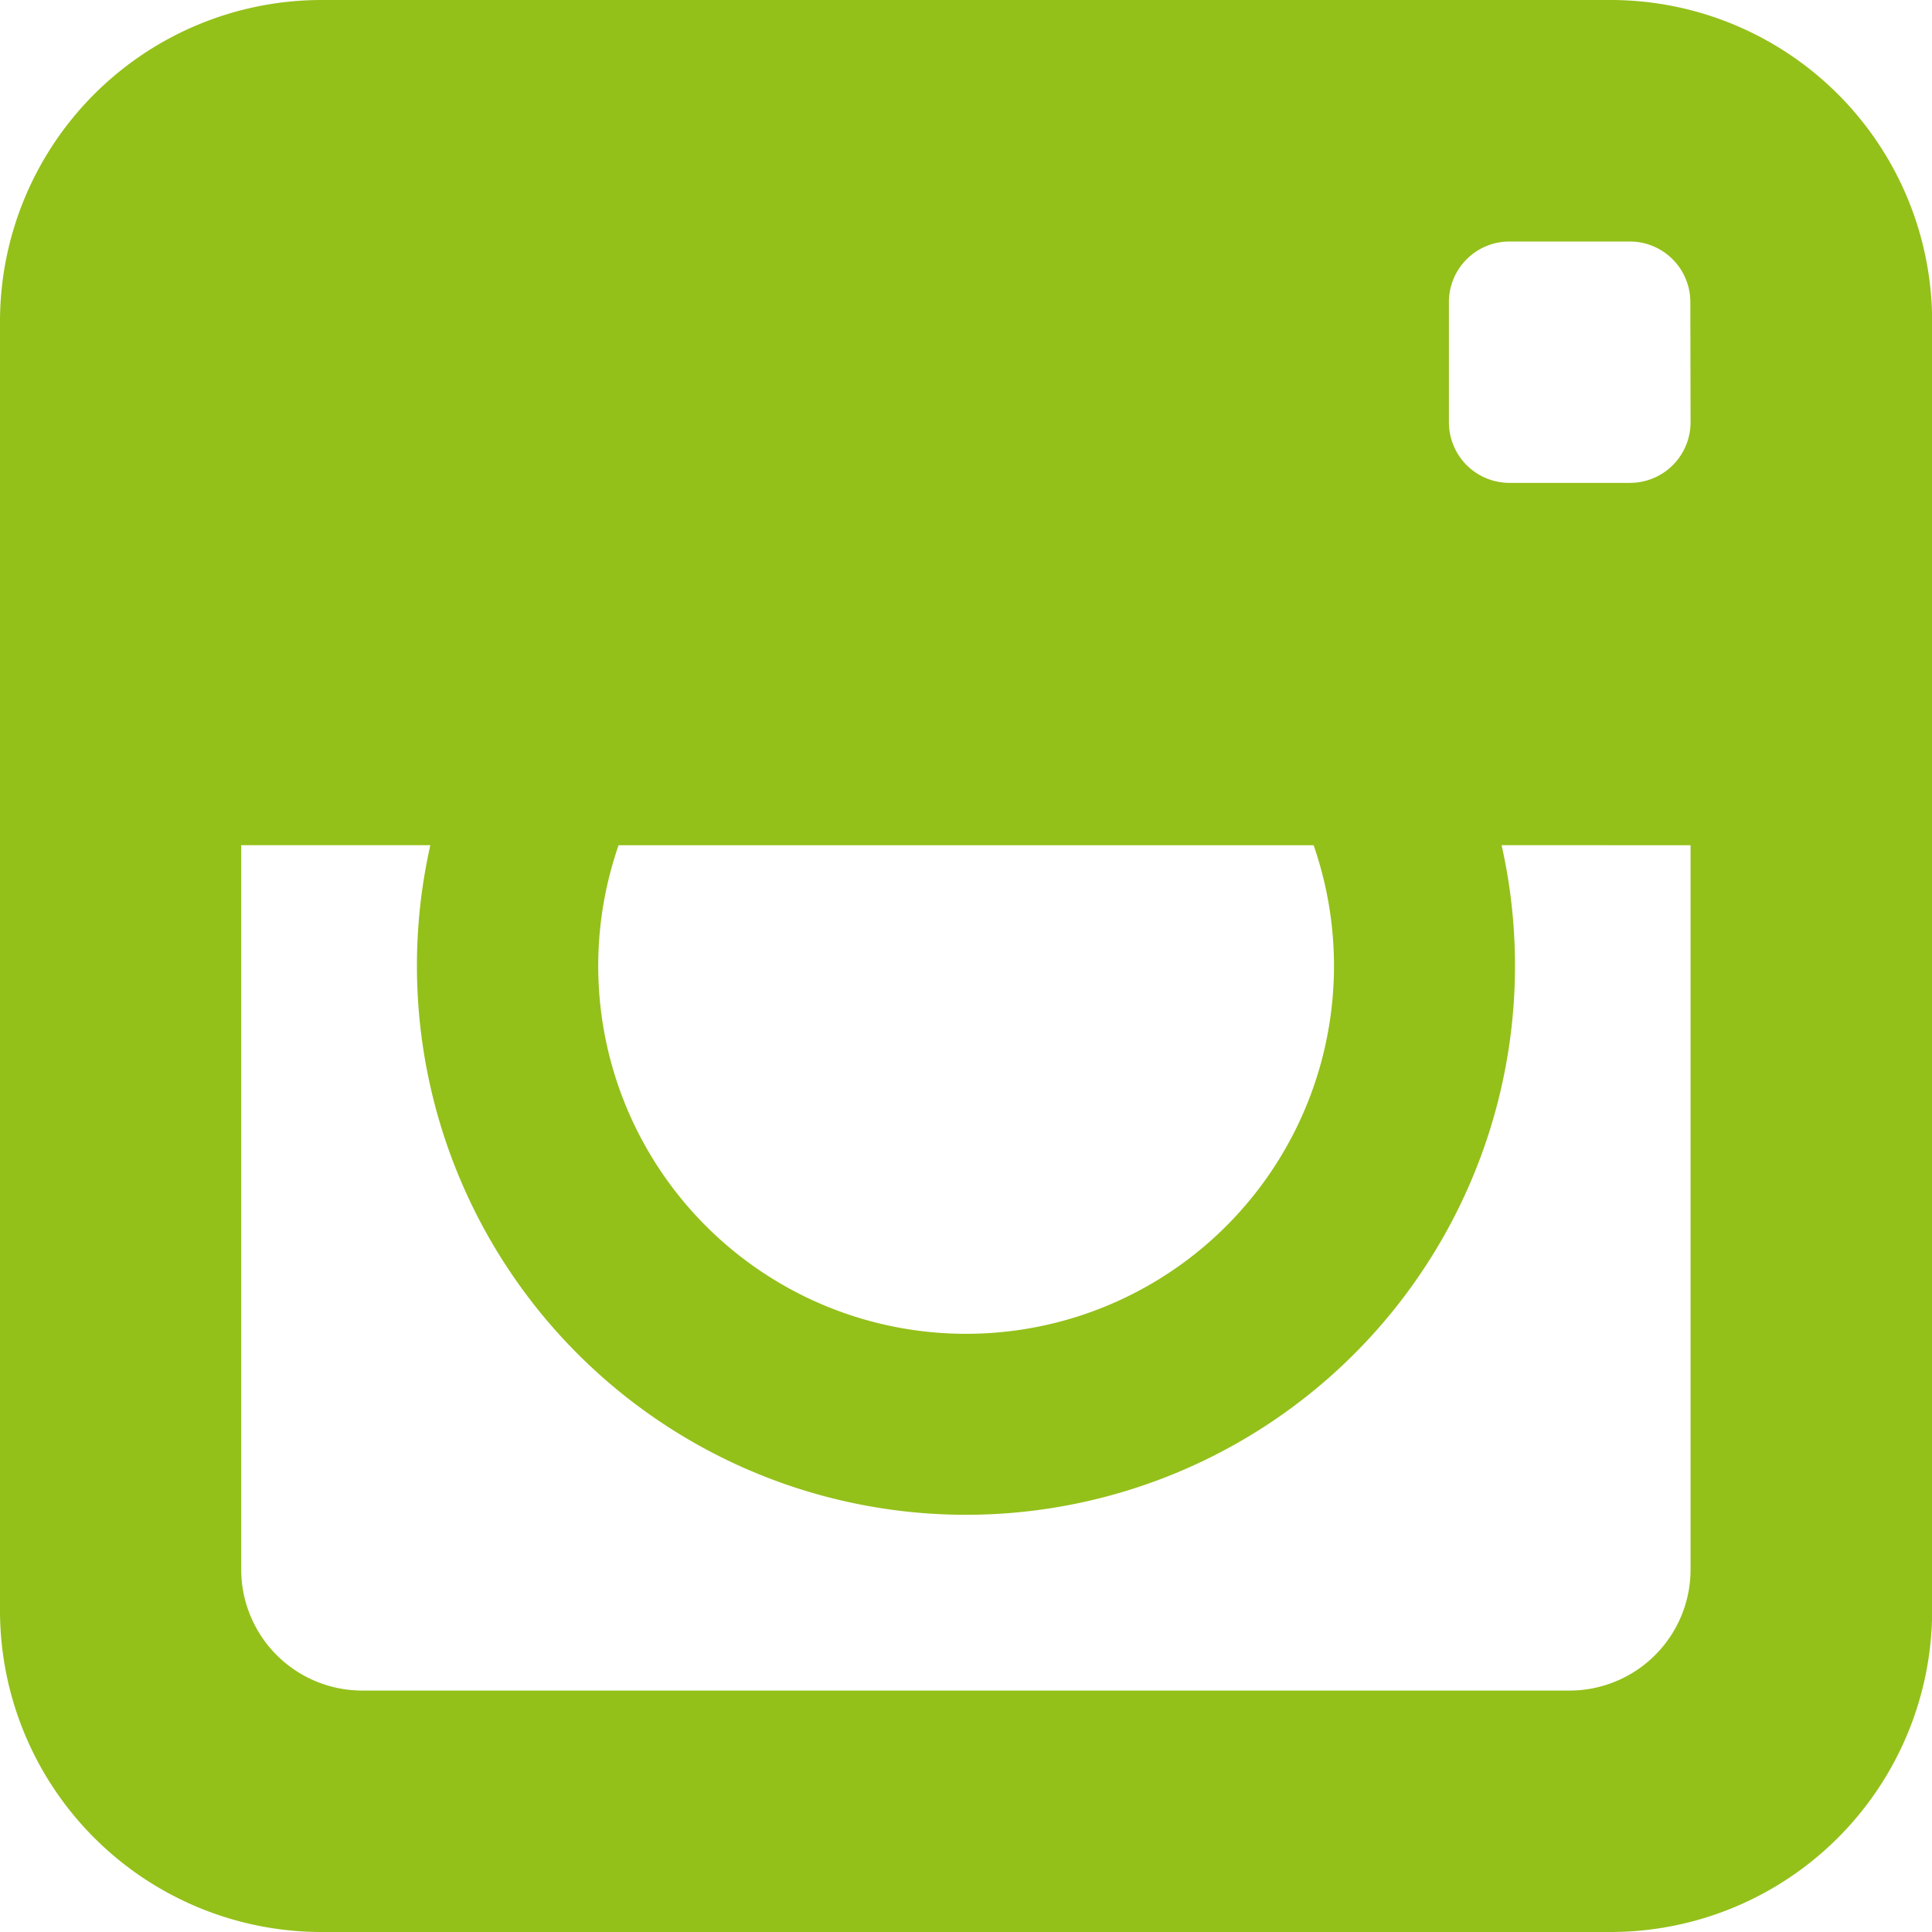
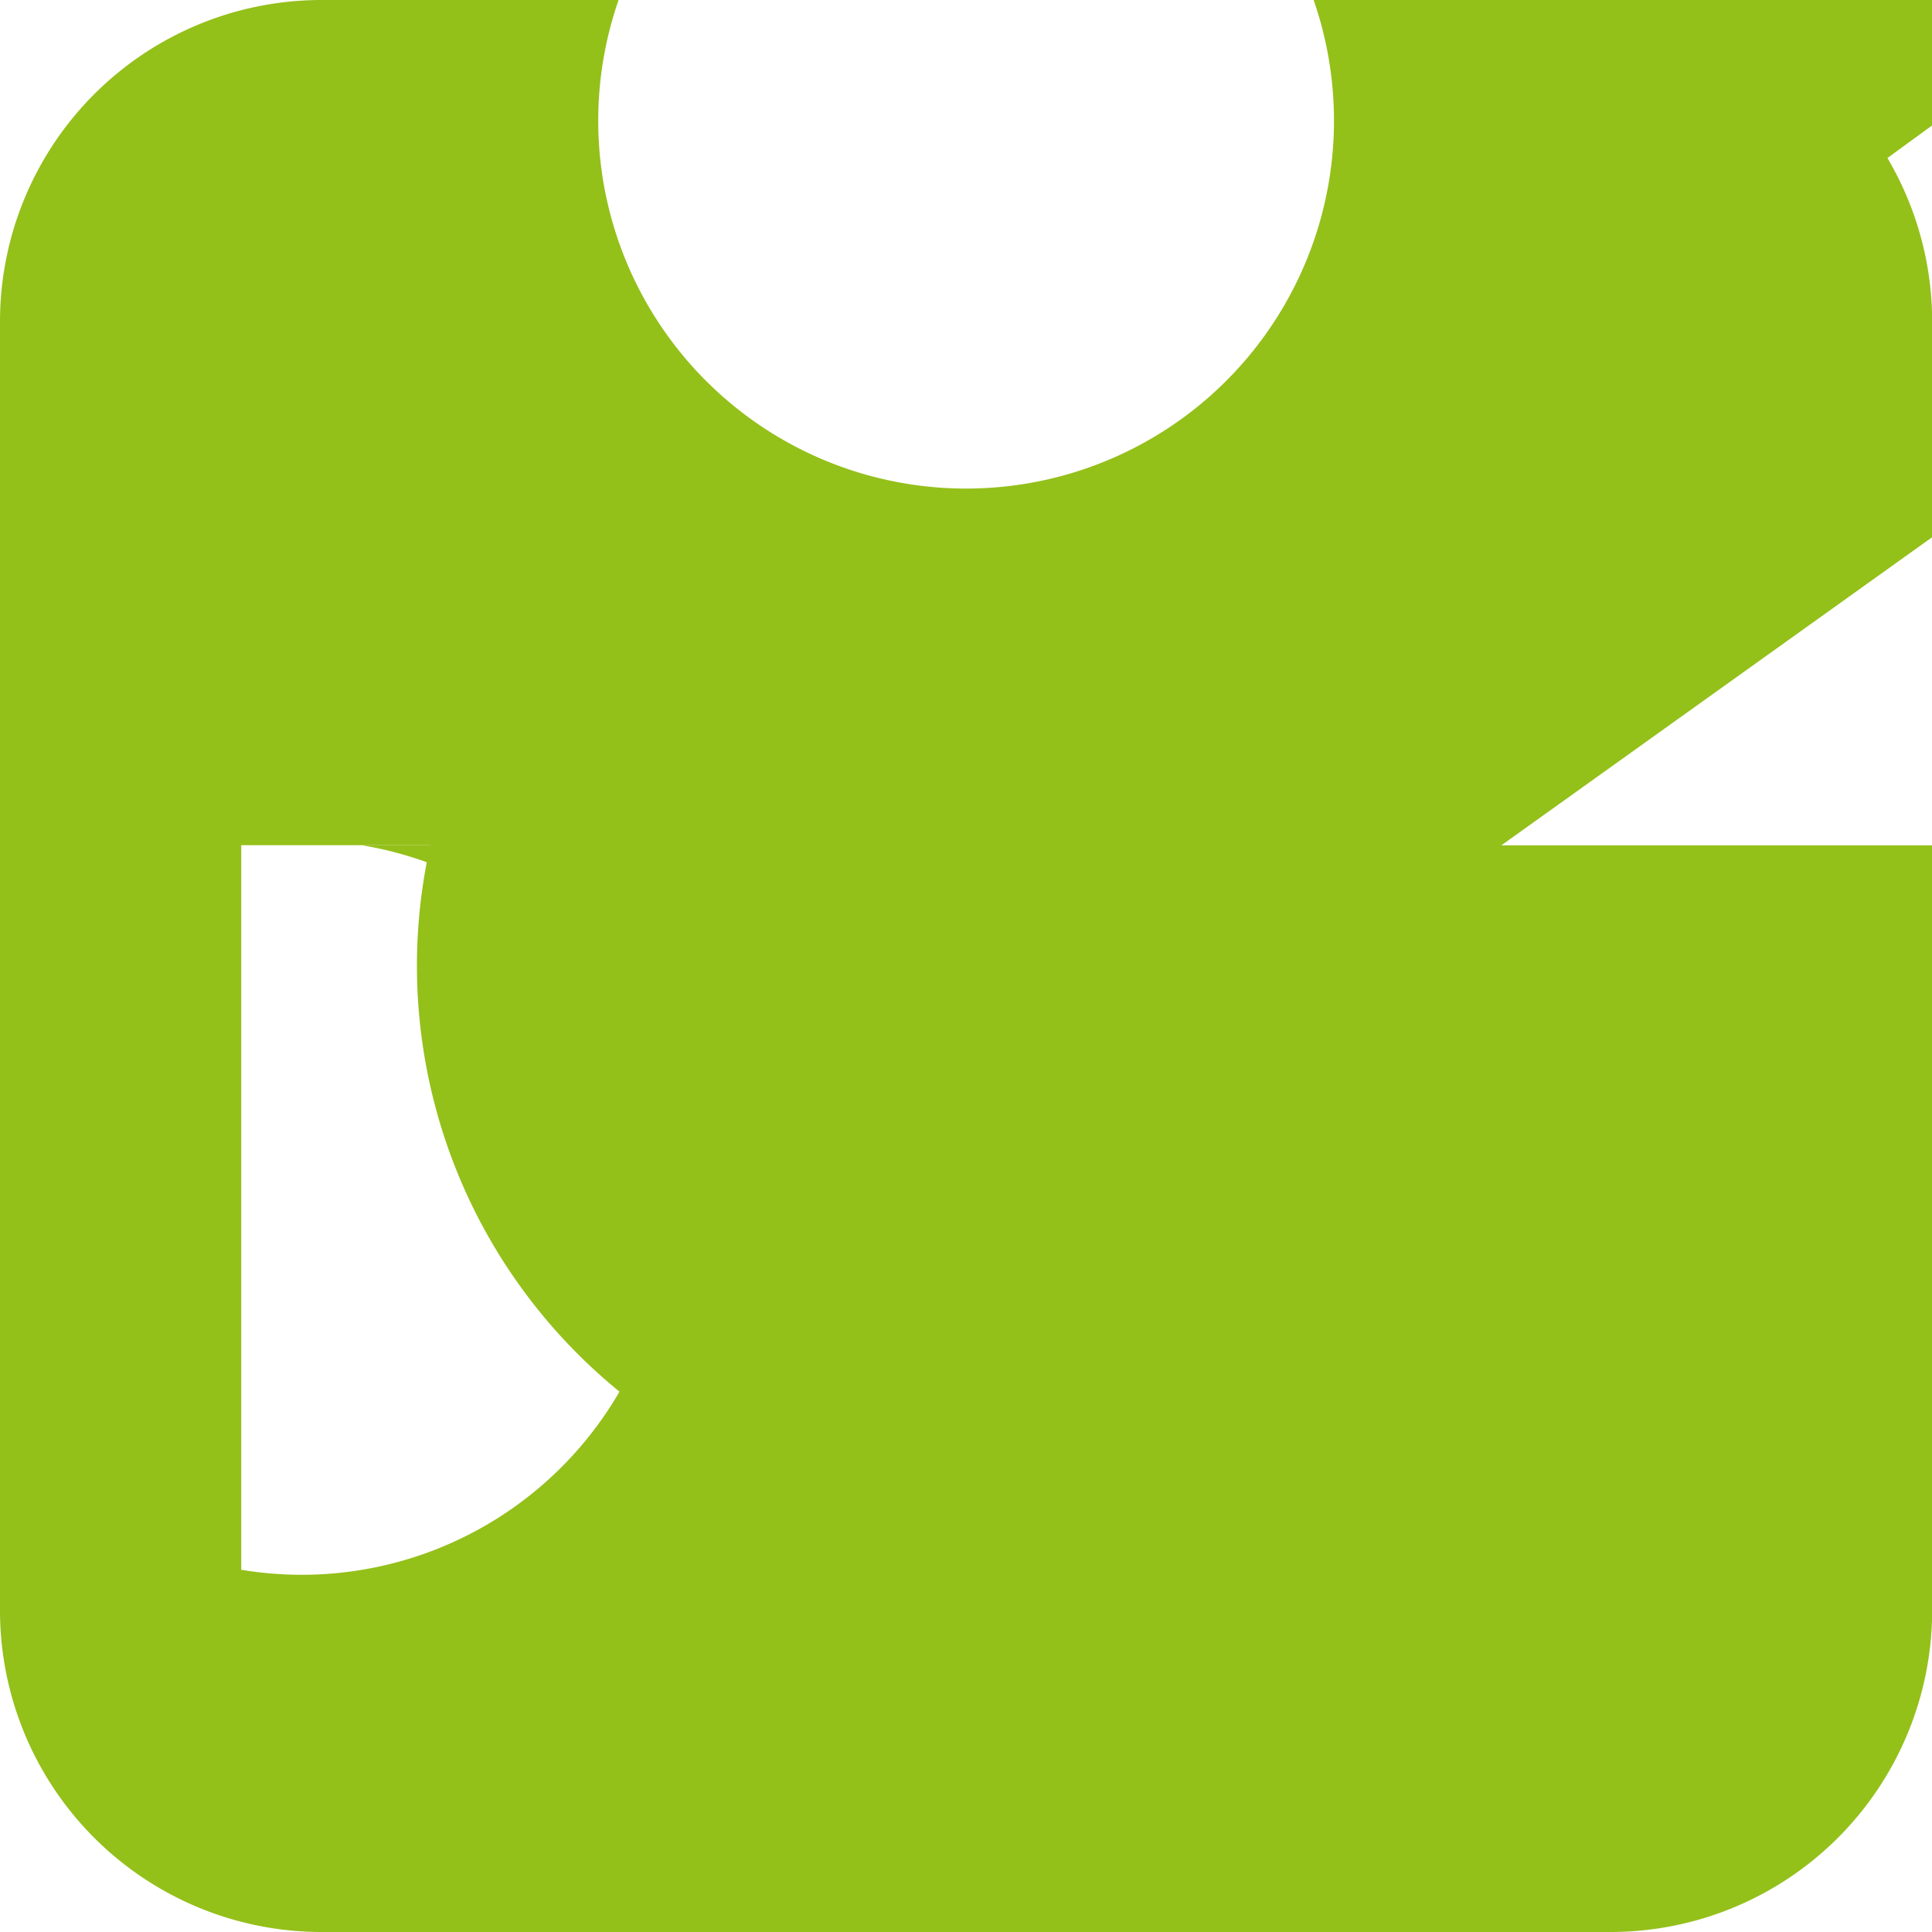
<svg xmlns="http://www.w3.org/2000/svg" width="26.663" height="26.663" viewBox="0 0 26.663 26.663">
-   <path id="Icon_metro-instagram" data-name="Icon metro-instagram" d="M24.807,1.928H7A4.439,4.439,0,0,0,2.571,6.354v17.81A4.439,4.439,0,0,0,7,28.591h17.81a4.439,4.439,0,0,0,4.426-4.426V6.354A4.439,4.439,0,0,0,24.807,1.928Zm-13.7,11.665H20.7a5.077,5.077,0,1,1-9.592,0Zm14.795,0v10a1.671,1.671,0,0,1-1.666,1.666H7.57A1.671,1.671,0,0,1,5.9,23.592v-10H8.51a7.577,7.577,0,1,0,14.784,0Zm0-5.834a.836.836,0,0,1-.833.833H23.4a.836.836,0,0,1-.833-.833V6.094a.836.836,0,0,1,.833-.833h1.666a.836.836,0,0,1,.833.833Z" transform="translate(-2.571 -1.928)" fill="#94c01a" />
+   <path id="Icon_metro-instagram" data-name="Icon metro-instagram" d="M24.807,1.928H7A4.439,4.439,0,0,0,2.571,6.354v17.81A4.439,4.439,0,0,0,7,28.591h17.81a4.439,4.439,0,0,0,4.426-4.426V6.354A4.439,4.439,0,0,0,24.807,1.928ZH20.7a5.077,5.077,0,1,1-9.592,0Zm14.795,0v10a1.671,1.671,0,0,1-1.666,1.666H7.57A1.671,1.671,0,0,1,5.9,23.592v-10H8.51a7.577,7.577,0,1,0,14.784,0Zm0-5.834a.836.836,0,0,1-.833.833H23.4a.836.836,0,0,1-.833-.833V6.094a.836.836,0,0,1,.833-.833h1.666a.836.836,0,0,1,.833.833Z" transform="translate(-2.571 -1.928)" fill="#94c01a" />
</svg>